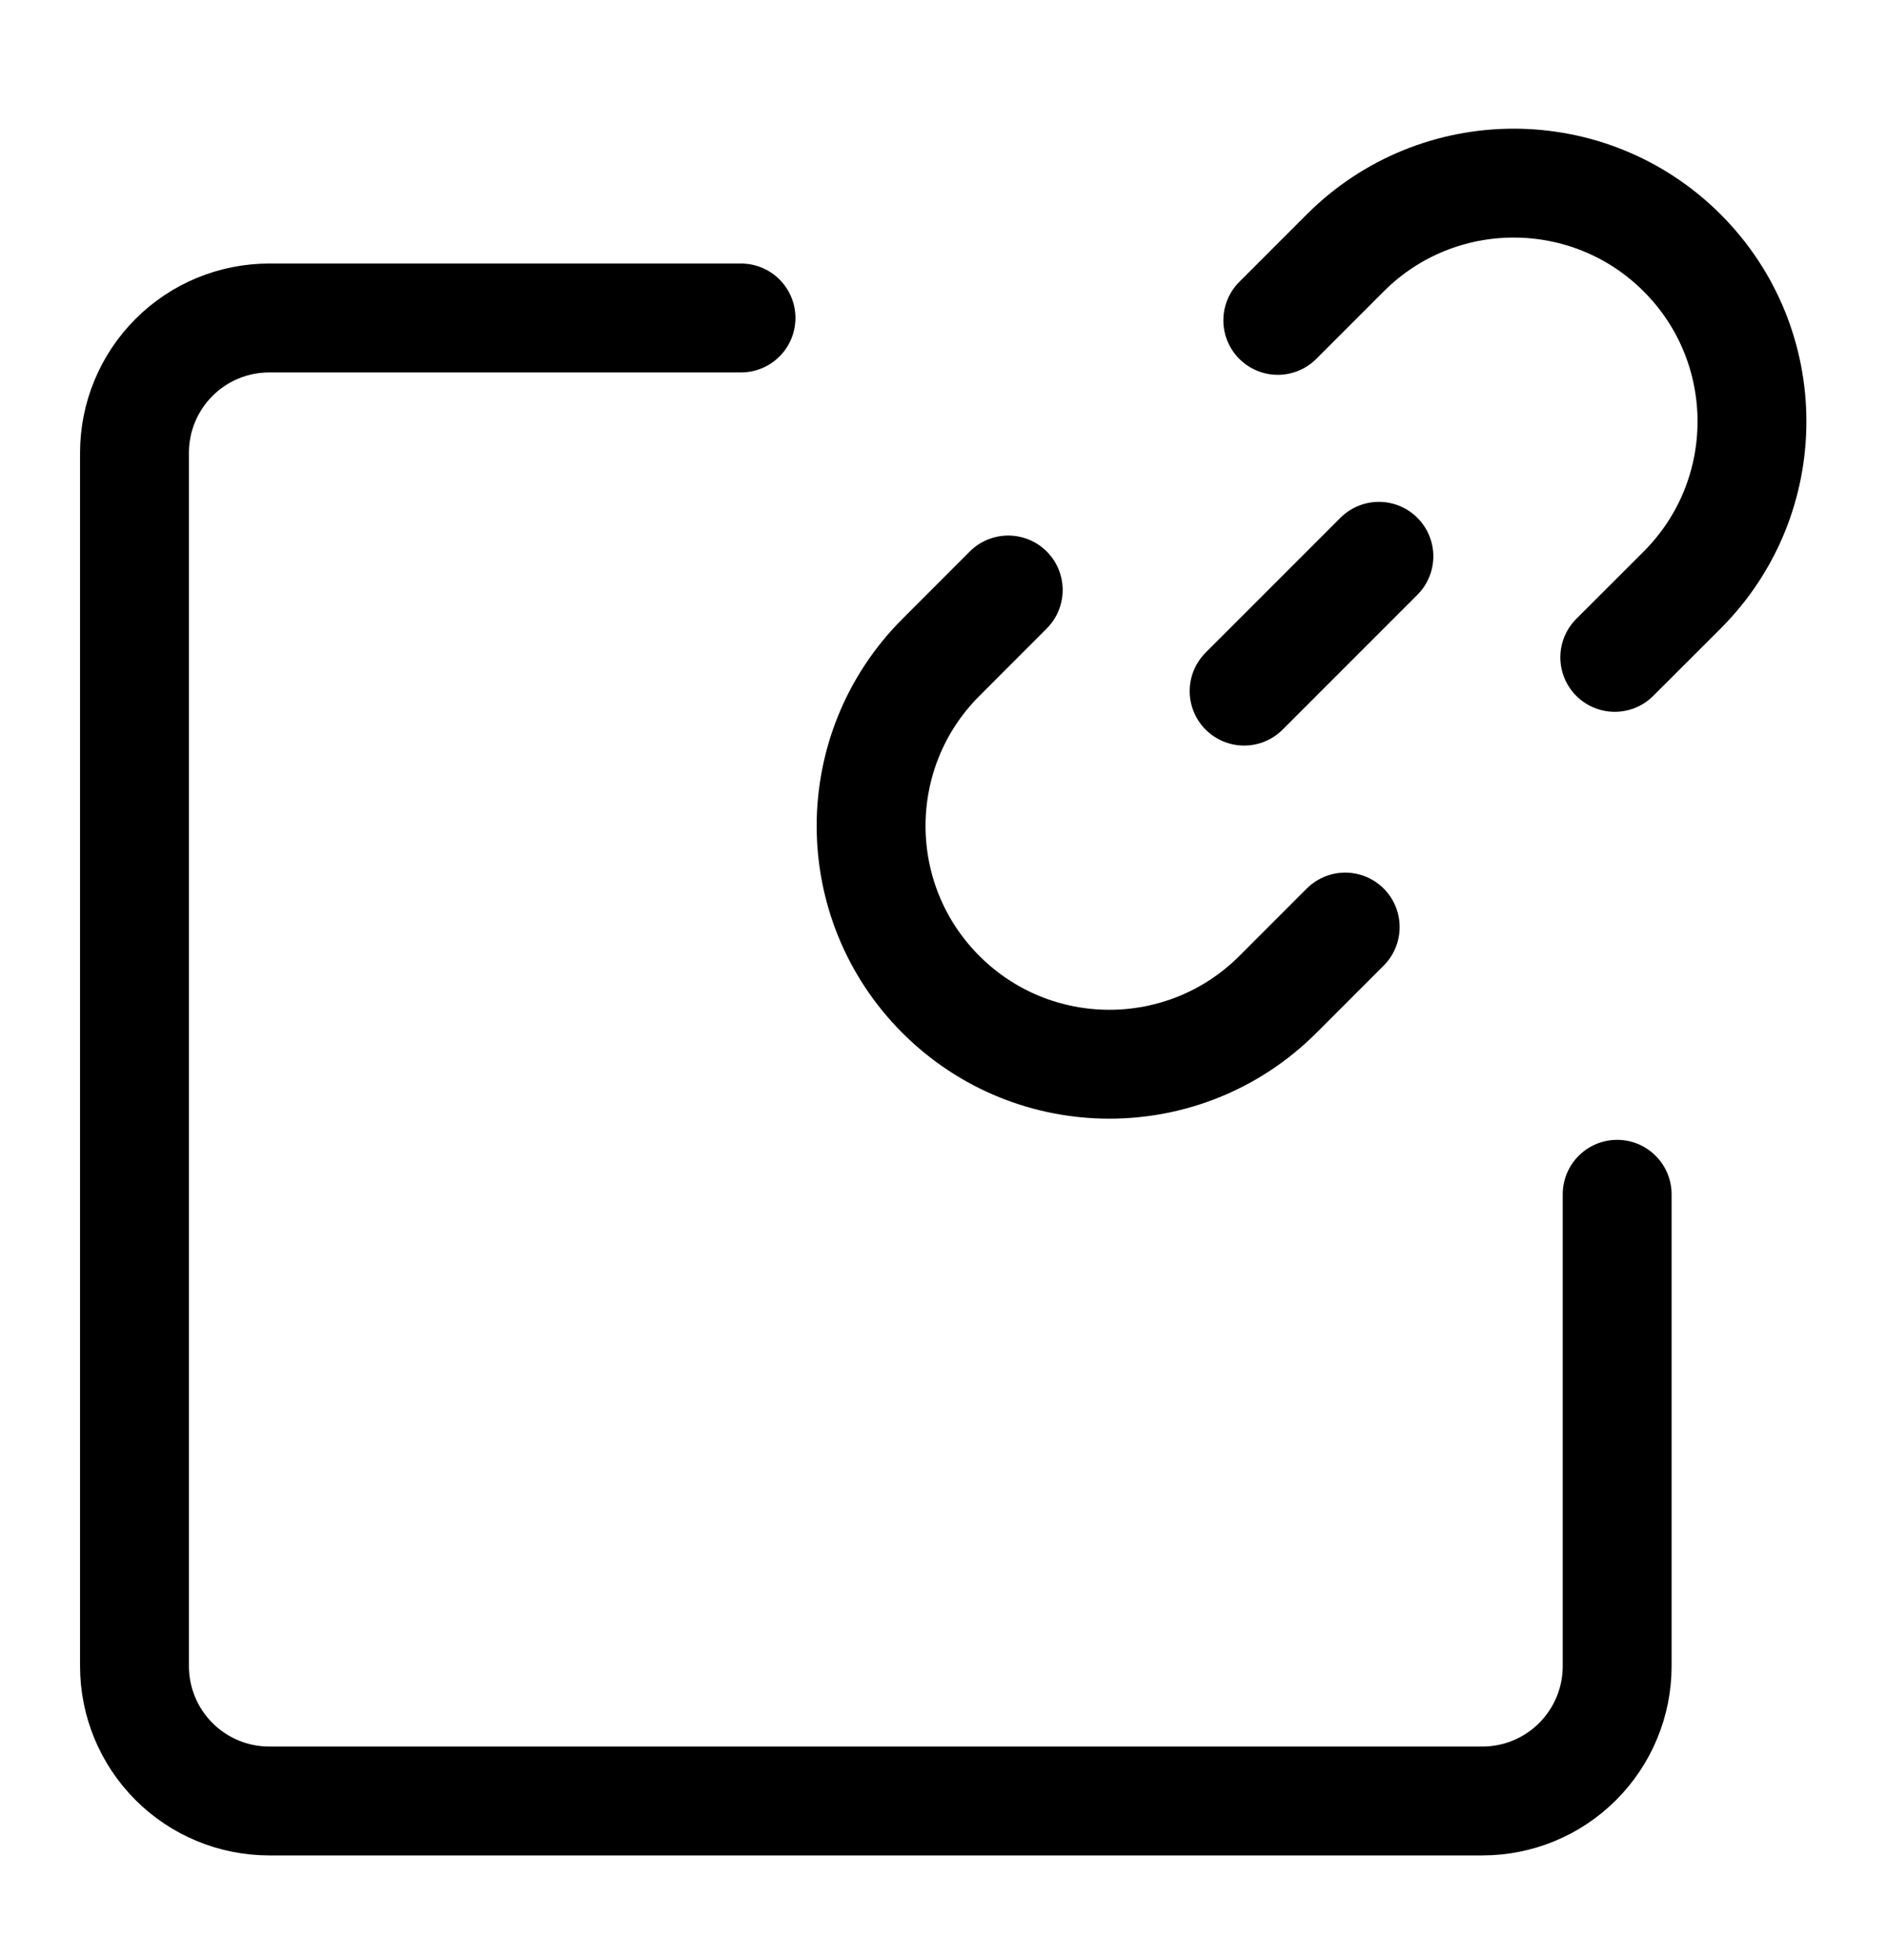
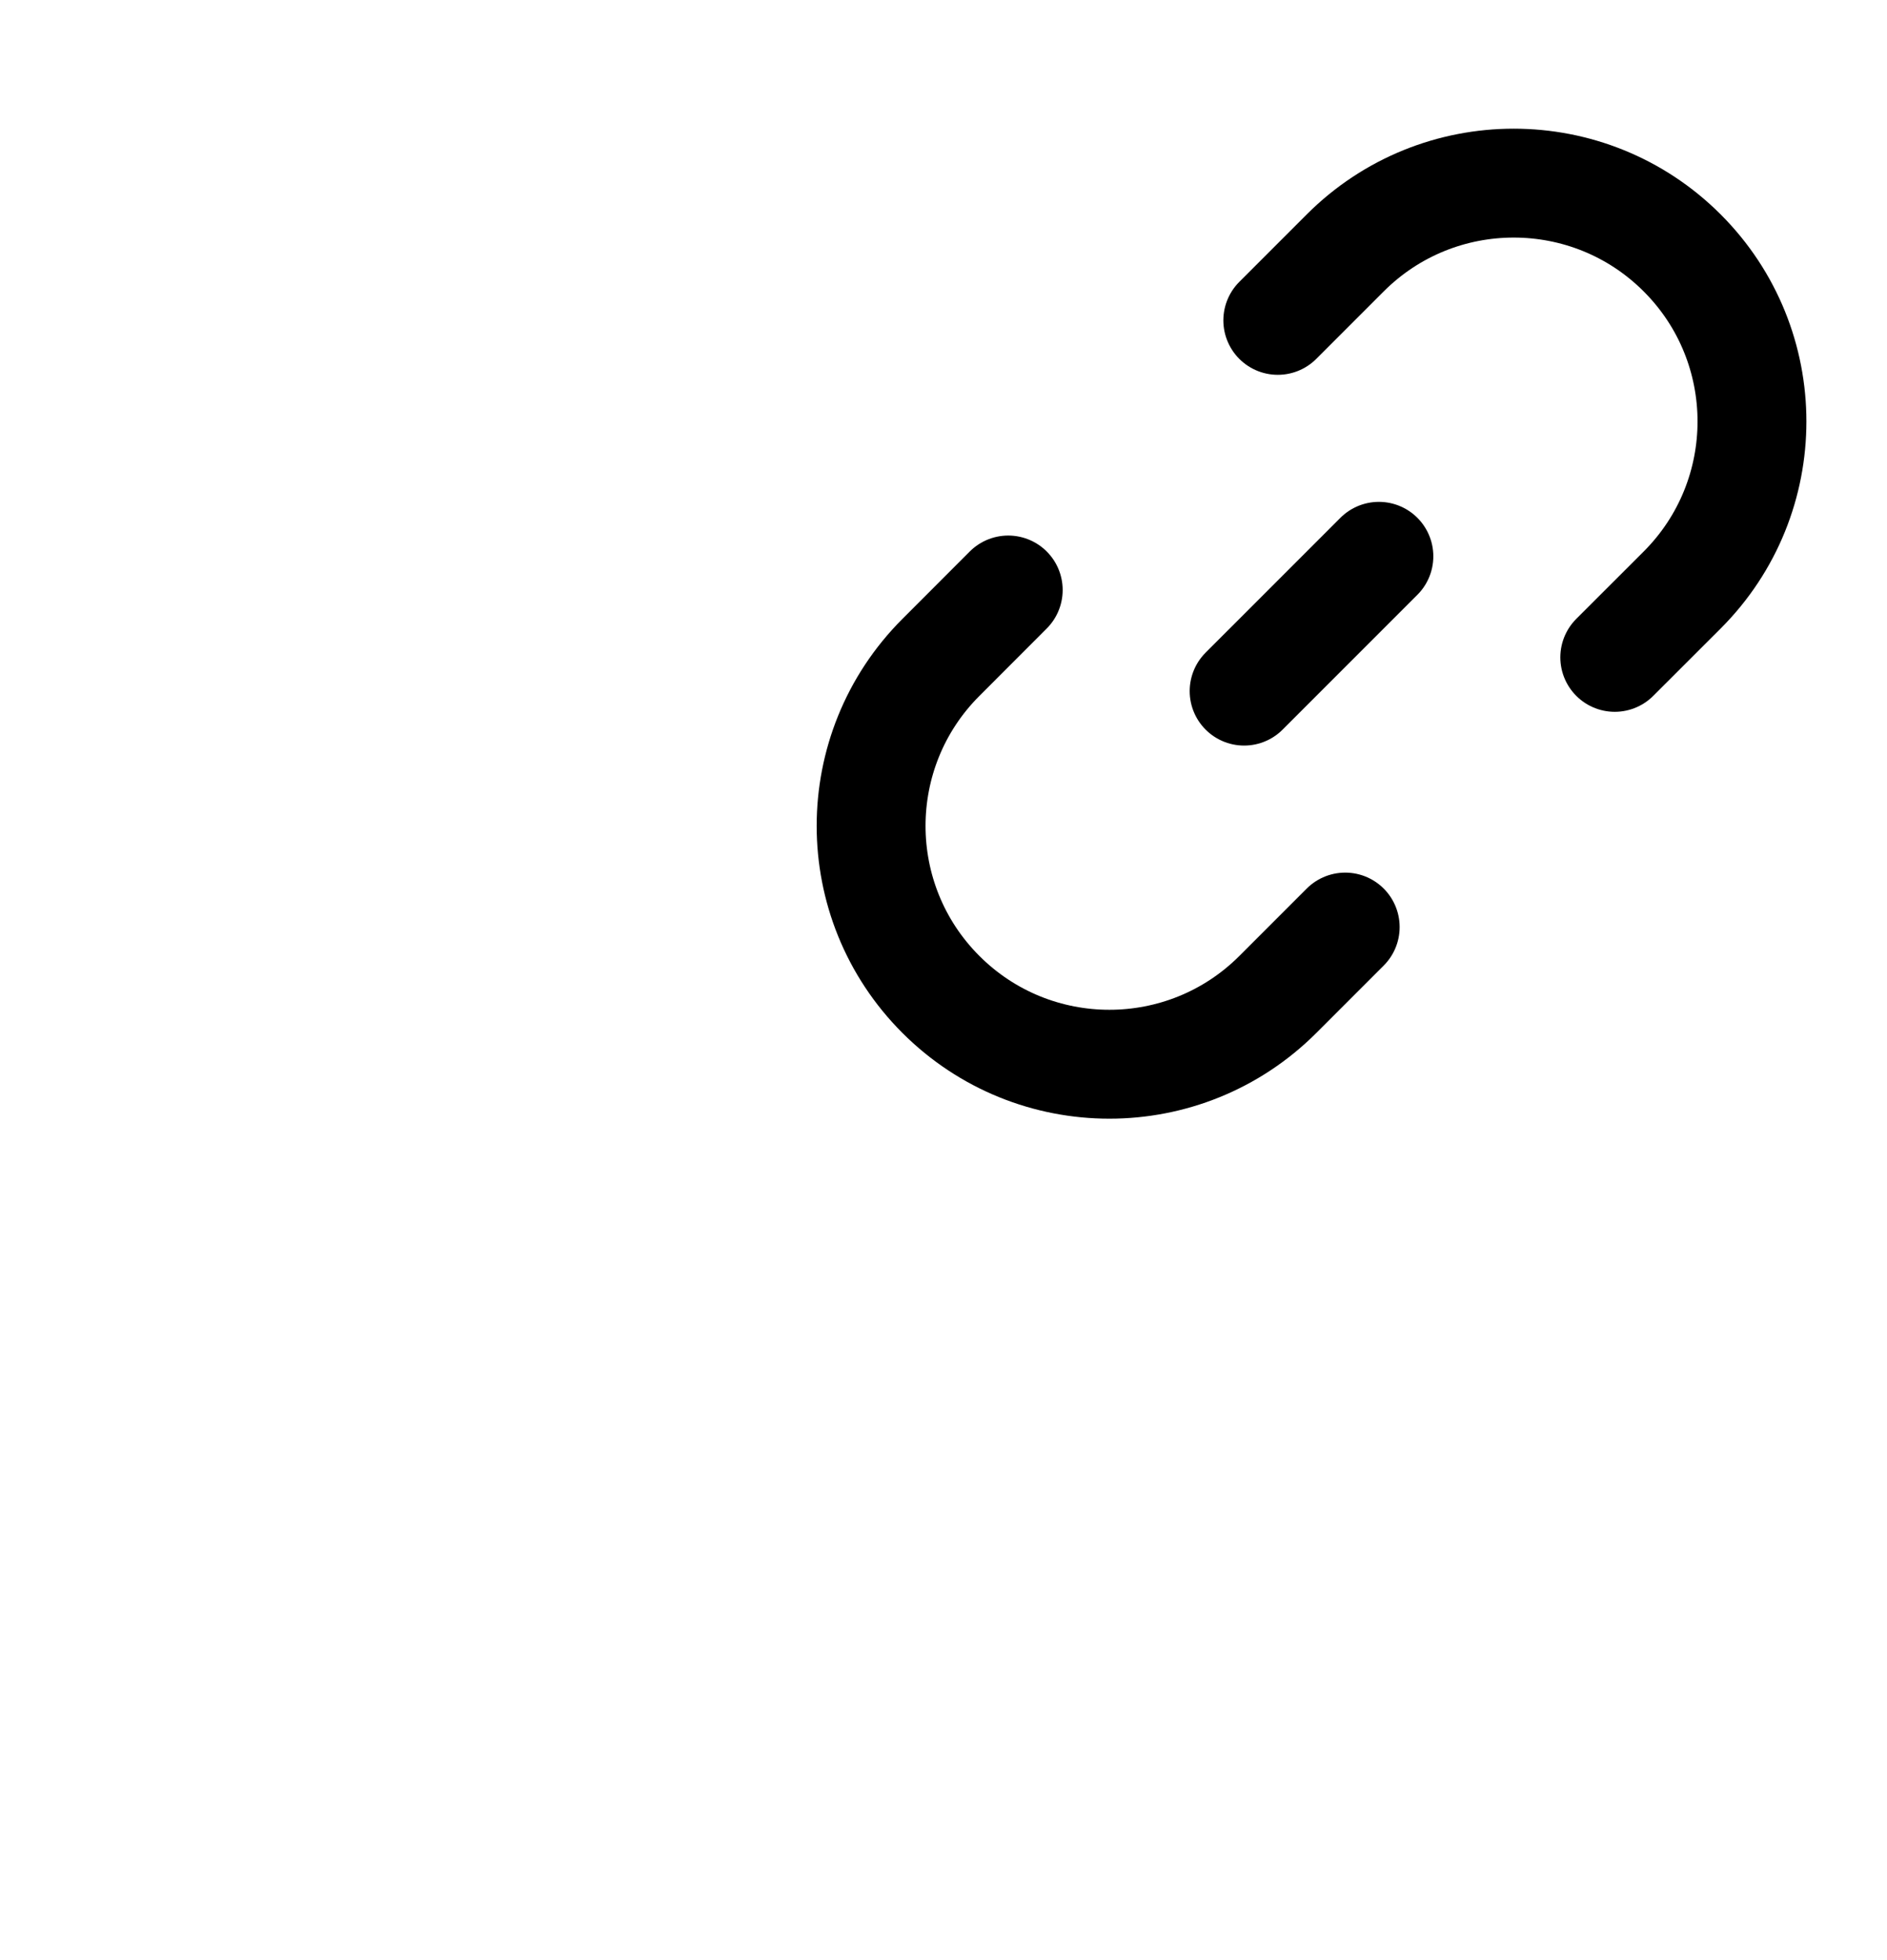
<svg xmlns="http://www.w3.org/2000/svg" width="26" height="27" viewBox="0 0 26 27" fill="none">
  <path d="M17.606 4.413L18.535 3.484C19.817 2.202 21.896 2.202 23.178 3.484C24.46 4.766 24.46 6.845 23.178 8.127L22.249 9.055" stroke="black" stroke-width="1.5" stroke-linecap="round" stroke-linejoin="round" />
  <path d="M17.142 9.52L18.999 7.663" stroke="black" stroke-width="1.5" stroke-linecap="round" stroke-linejoin="round" />
  <path d="M18.535 12.77L17.607 13.698C16.325 14.98 14.246 14.98 12.964 13.698C11.682 12.416 11.682 10.338 12.964 9.056L13.892 8.127" stroke="black" stroke-width="1.5" stroke-linecap="round" stroke-linejoin="round" />
-   <path d="M22.282 16.451V22.951C22.282 23.444 22.086 23.916 21.738 24.264C21.39 24.613 20.917 24.808 20.425 24.808H3.71C3.218 24.808 2.745 24.613 2.397 24.264C2.049 23.916 1.853 23.444 1.853 22.951V6.237C1.853 5.744 2.049 5.272 2.397 4.924C2.745 4.575 3.218 4.38 3.71 4.38H10.21" stroke="black" stroke-width="1.5" stroke-linecap="round" stroke-linejoin="round" />
</svg>